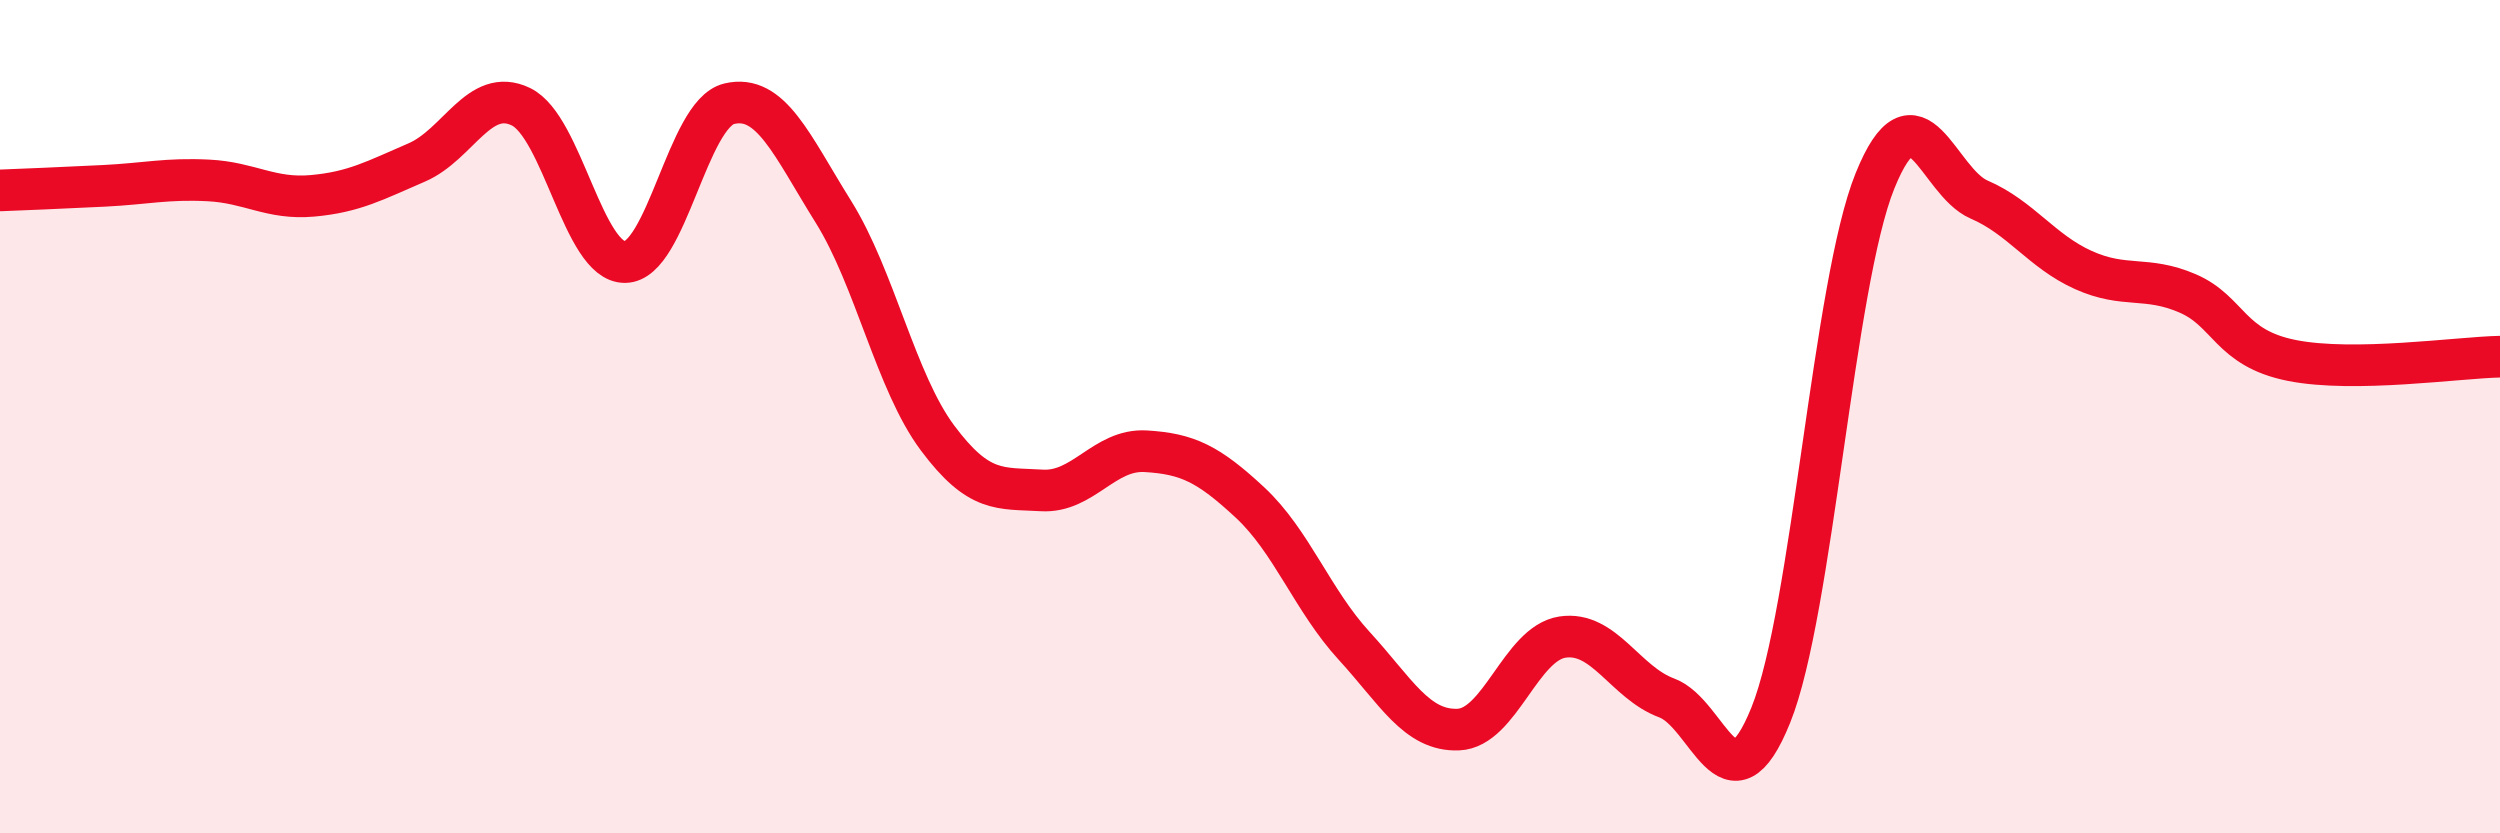
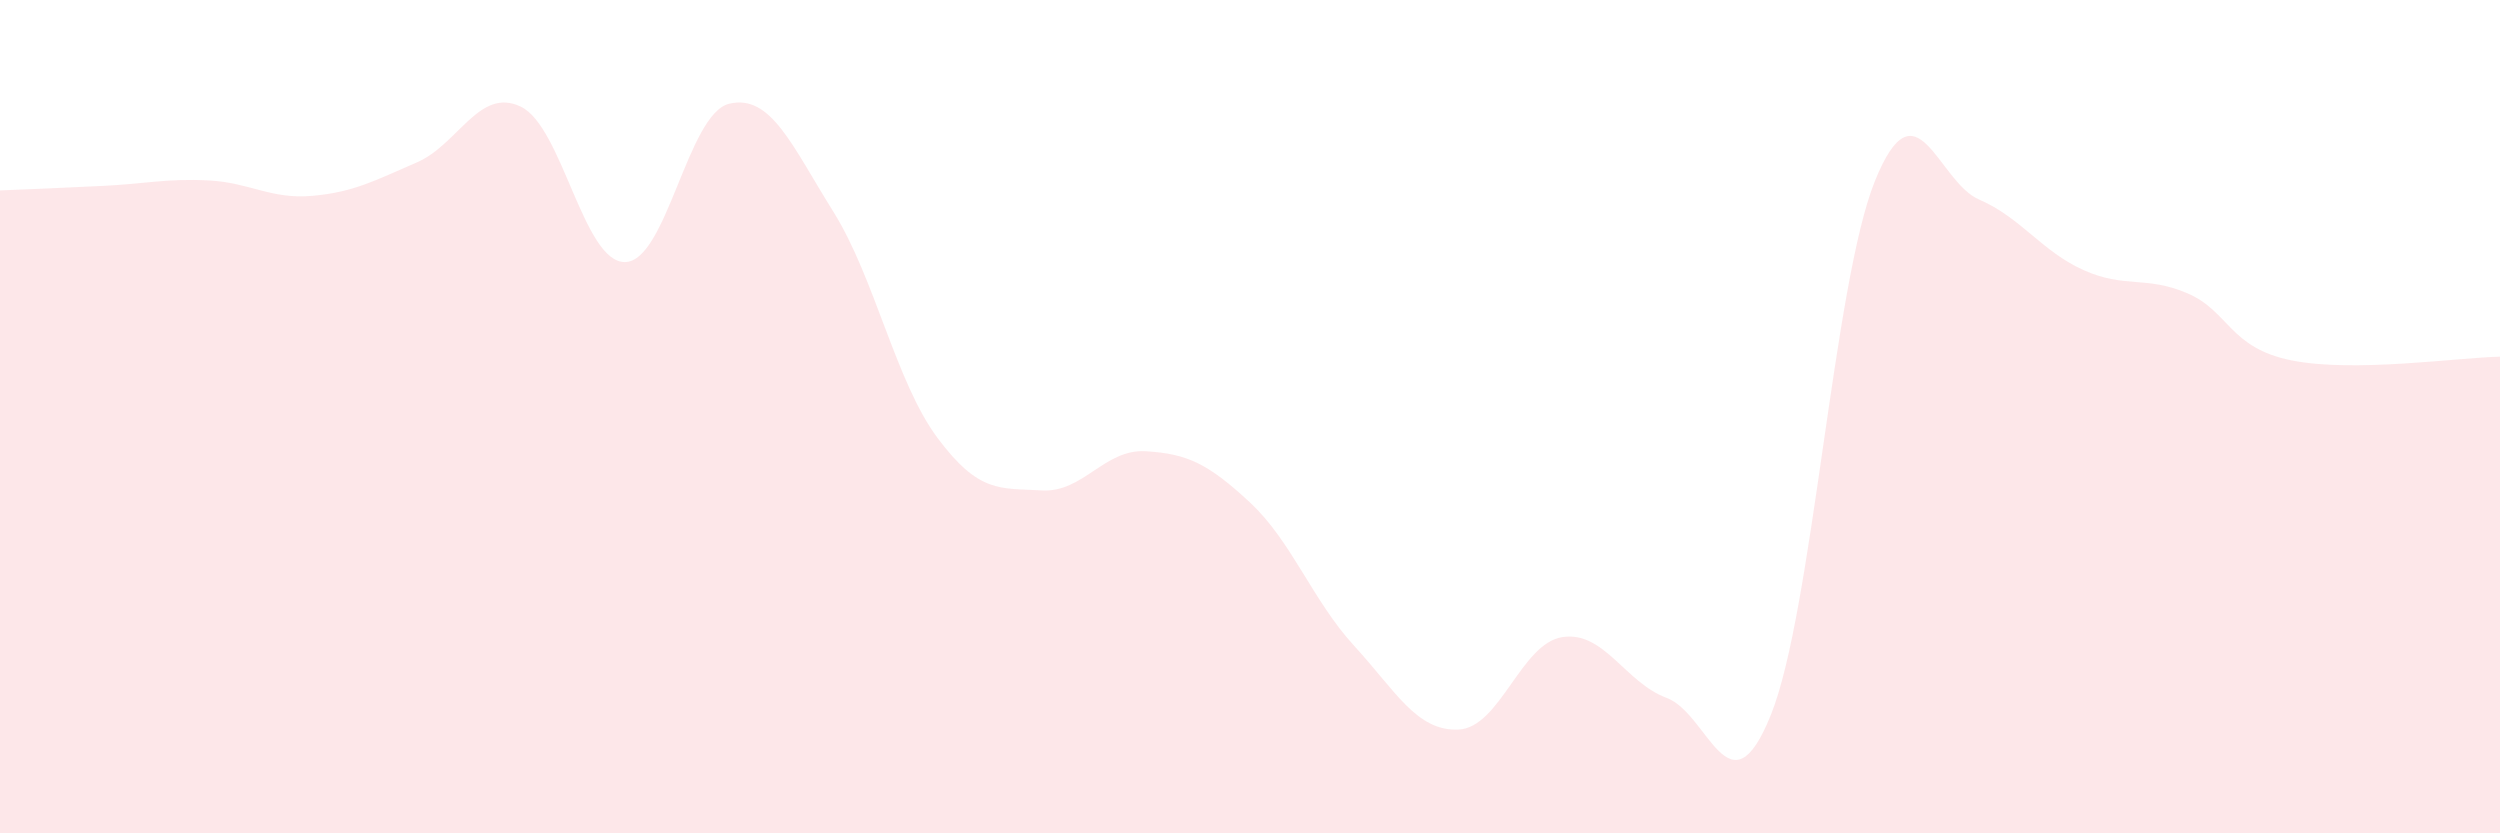
<svg xmlns="http://www.w3.org/2000/svg" width="60" height="20" viewBox="0 0 60 20">
  <path d="M 0,4.57 C 0.5,4.55 1.5,4.51 2.5,4.46 C 3.5,4.41 4,4.28 5,4.33 C 6,4.38 6.5,4.79 7.5,4.7 C 8.5,4.61 9,4.33 10,3.9 C 11,3.47 11.5,2.08 12.5,2.56 C 13.5,3.04 14,6.3 15,6.29 C 16,6.28 16.5,2.73 17.5,2.49 C 18.5,2.25 19,3.48 20,5.08 C 21,6.68 21.5,9.17 22.5,10.51 C 23.5,11.85 24,11.71 25,11.77 C 26,11.83 26.5,10.77 27.5,10.83 C 28.5,10.89 29,11.13 30,12.06 C 31,12.99 31.5,14.41 32.5,15.5 C 33.5,16.59 34,17.55 35,17.51 C 36,17.47 36.5,15.44 37.5,15.29 C 38.5,15.14 39,16.38 40,16.75 C 41,17.12 41.5,19.64 42.5,17.16 C 43.5,14.68 44,6.81 45,4.34 C 46,1.87 46.5,4.36 47.5,4.79 C 48.5,5.22 49,6.03 50,6.48 C 51,6.93 51.5,6.61 52.5,7.04 C 53.5,7.47 53.5,8.35 55,8.65 C 56.5,8.95 59,8.58 60,8.56L60 20L0 20Z" fill="#EB0A25" opacity="0.1" stroke-linecap="round" stroke-linejoin="round" />
-   <path d="M 0,4.57 C 0.5,4.55 1.5,4.51 2.5,4.46 C 3.5,4.41 4,4.28 5,4.33 C 6,4.38 6.5,4.79 7.5,4.7 C 8.5,4.61 9,4.33 10,3.9 C 11,3.47 11.5,2.08 12.5,2.56 C 13.5,3.04 14,6.3 15,6.29 C 16,6.28 16.5,2.73 17.5,2.49 C 18.5,2.25 19,3.48 20,5.08 C 21,6.68 21.5,9.17 22.5,10.51 C 23.5,11.85 24,11.71 25,11.77 C 26,11.83 26.5,10.77 27.5,10.83 C 28.5,10.89 29,11.13 30,12.06 C 31,12.99 31.5,14.41 32.5,15.5 C 33.5,16.59 34,17.55 35,17.51 C 36,17.47 36.5,15.44 37.5,15.29 C 38.5,15.14 39,16.38 40,16.75 C 41,17.12 41.5,19.64 42.5,17.16 C 43.5,14.68 44,6.81 45,4.34 C 46,1.87 46.5,4.36 47.5,4.79 C 48.5,5.22 49,6.03 50,6.48 C 51,6.93 51.5,6.61 52.5,7.04 C 53.5,7.47 53.5,8.35 55,8.65 C 56.5,8.95 59,8.58 60,8.56" stroke="#EB0A25" stroke-width="1" fill="none" stroke-linecap="round" stroke-linejoin="round" />
</svg>